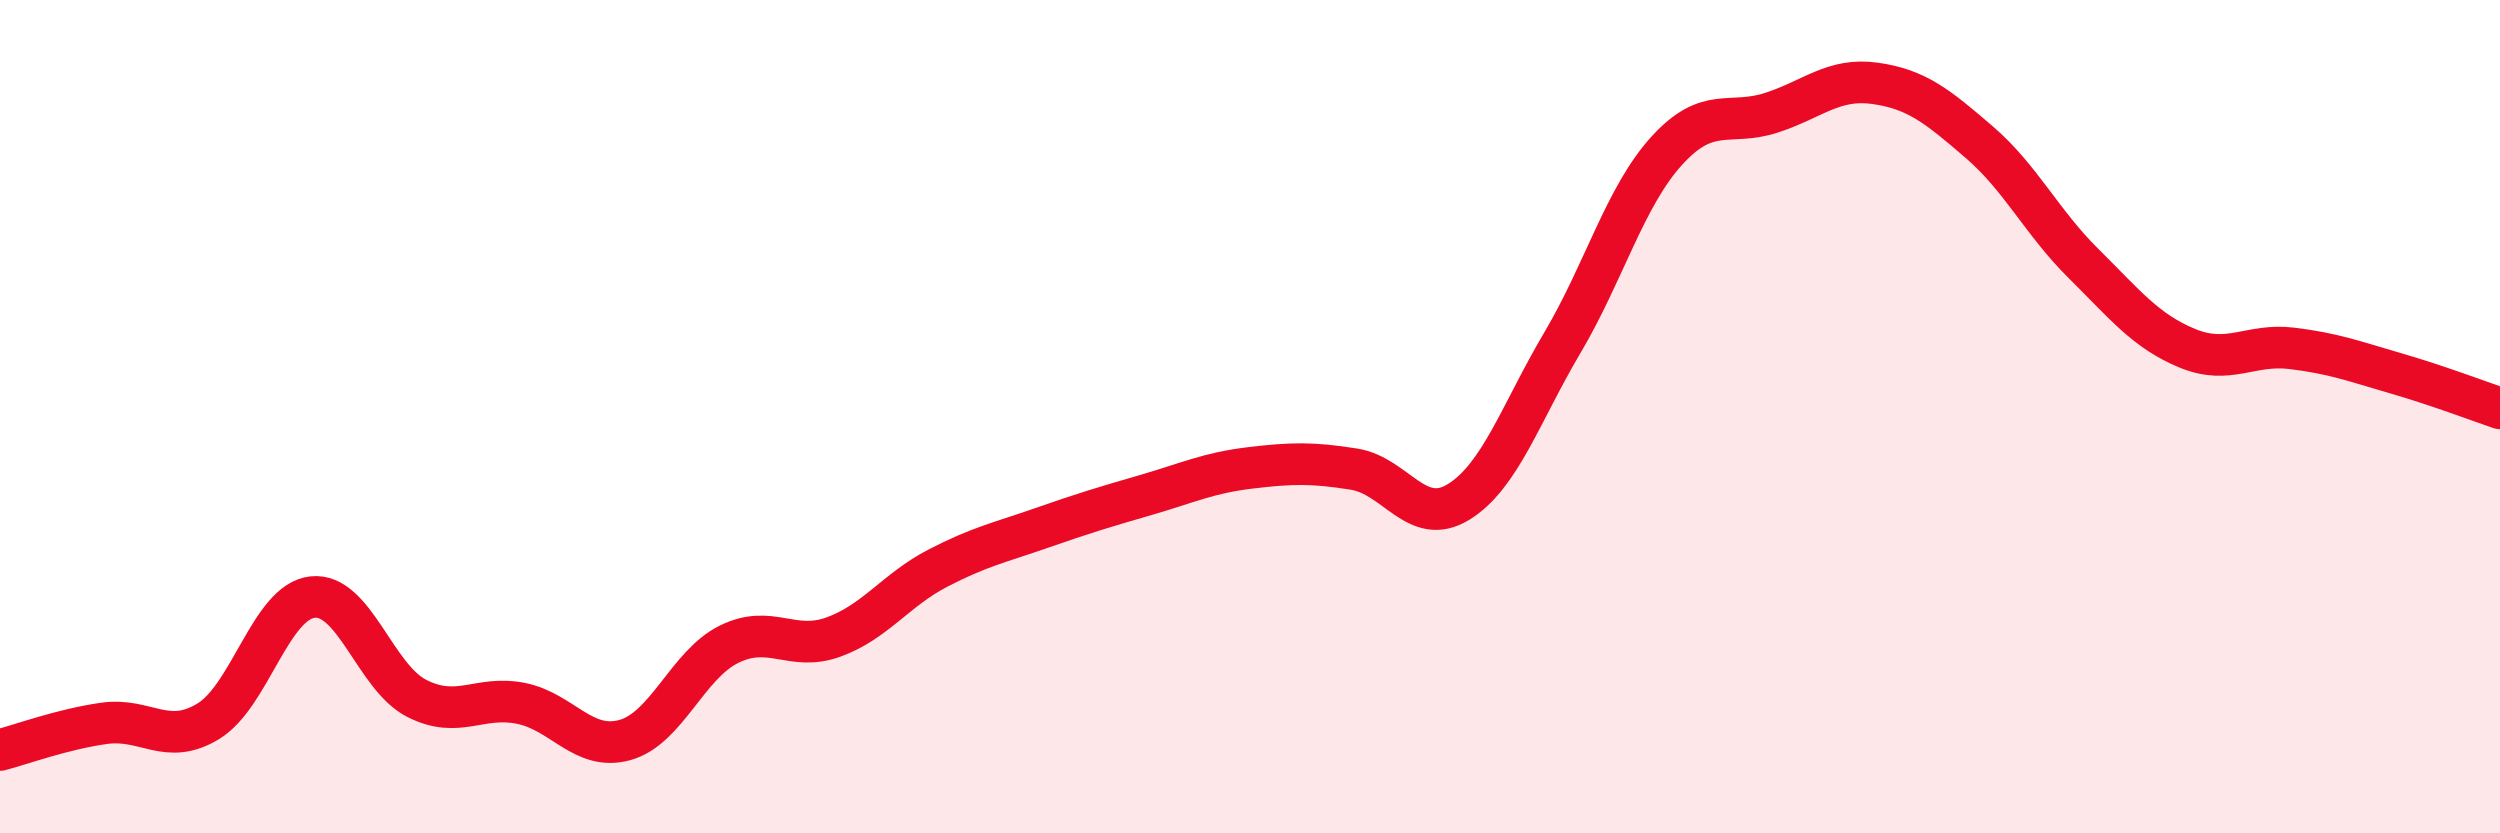
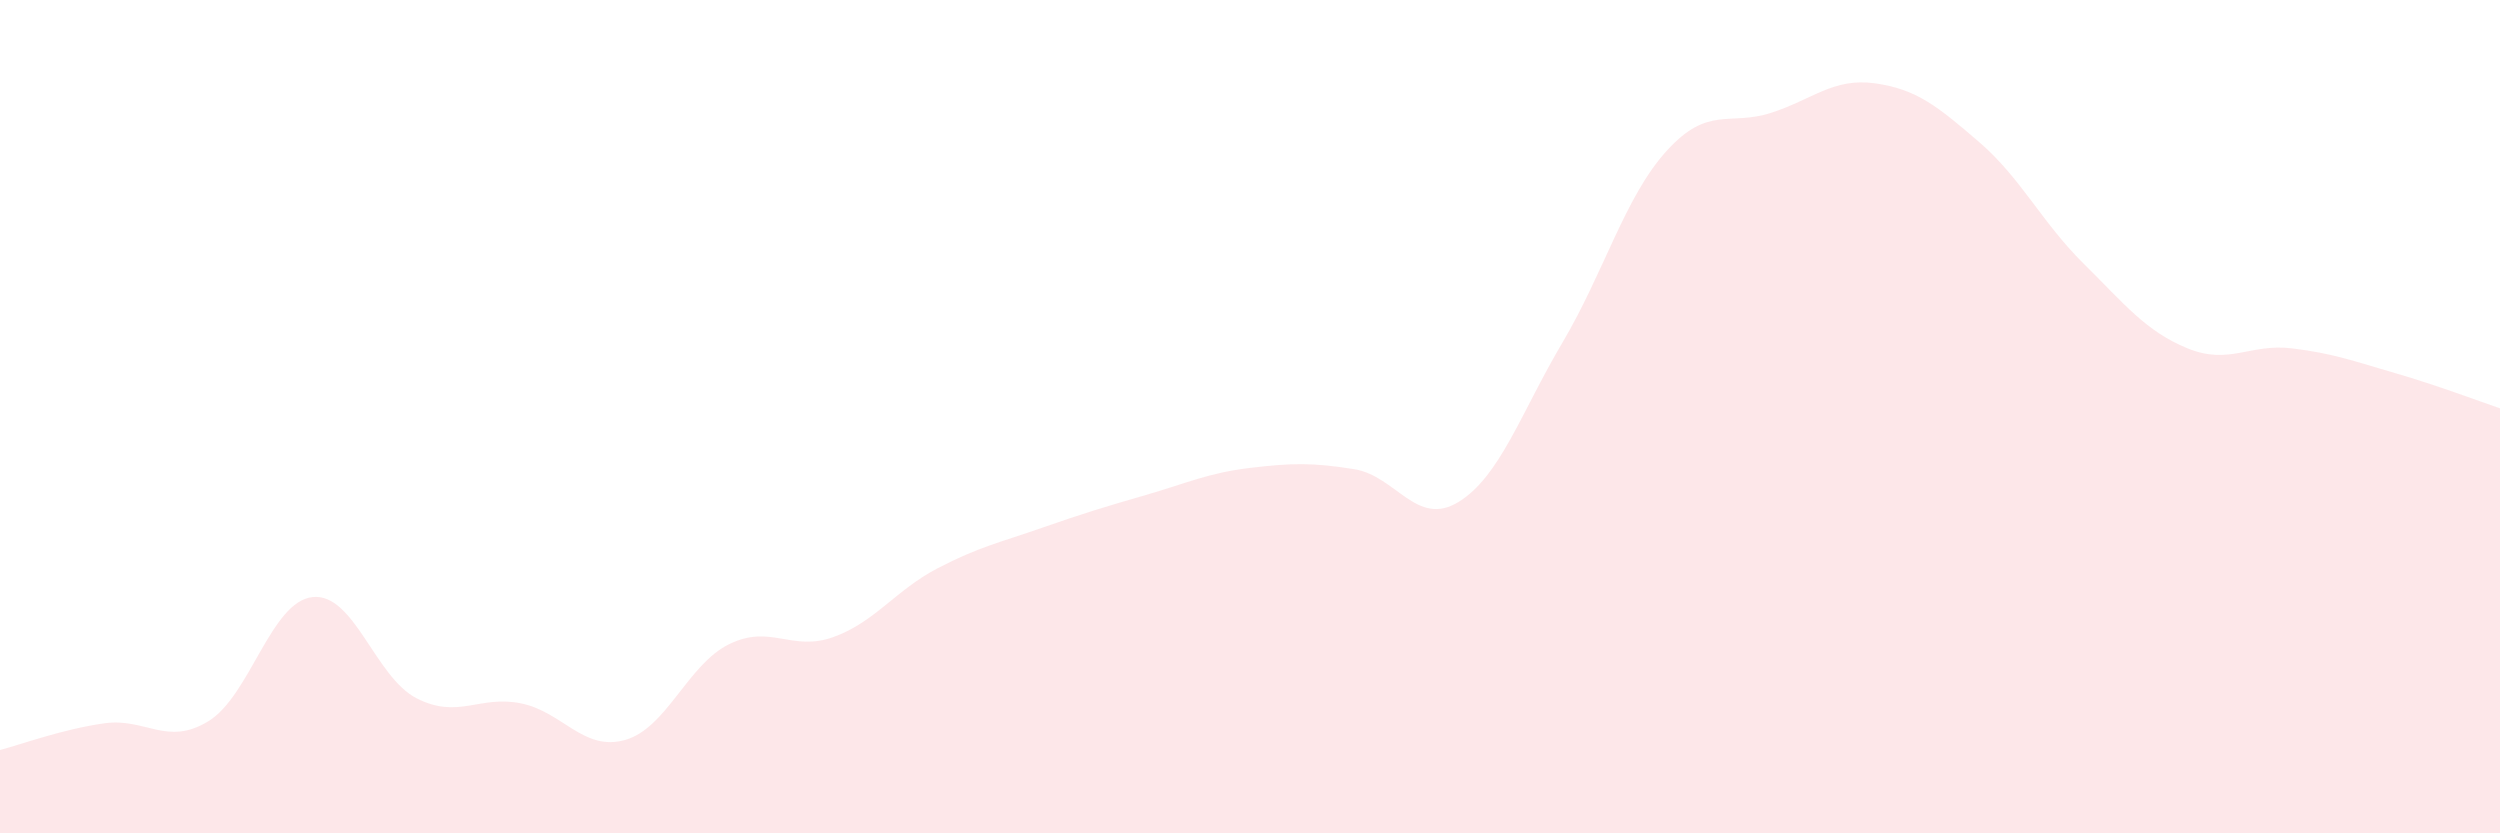
<svg xmlns="http://www.w3.org/2000/svg" width="60" height="20" viewBox="0 0 60 20">
  <path d="M 0,18 C 0.5,17.87 1.5,17.5 2.5,17.36 C 3.5,17.22 4,17.92 5,17.31 C 6,16.7 6.5,14.44 7.5,14.33 C 8.5,14.22 9,16.25 10,16.76 C 11,17.27 11.5,16.68 12.5,16.88 C 13.5,17.08 14,18.04 15,17.76 C 16,17.48 16.5,15.95 17.5,15.46 C 18.5,14.97 19,15.65 20,15.29 C 21,14.93 21.5,14.16 22.5,13.64 C 23.5,13.12 24,13.02 25,12.67 C 26,12.32 26.5,12.17 27.5,11.88 C 28.5,11.59 29,11.35 30,11.23 C 31,11.11 31.5,11.1 32.5,11.26 C 33.5,11.42 34,12.66 35,12.05 C 36,11.44 36.5,9.91 37.5,8.22 C 38.5,6.53 39,4.72 40,3.62 C 41,2.52 41.5,3.03 42.5,2.71 C 43.5,2.39 44,1.86 45,2 C 46,2.14 46.5,2.55 47.5,3.41 C 48.5,4.27 49,5.33 50,6.32 C 51,7.31 51.5,7.95 52.5,8.36 C 53.5,8.77 54,8.24 55,8.36 C 56,8.48 56.5,8.67 57.5,8.96 C 58.5,9.25 59.5,9.63 60,9.8L60 20L0 20Z" fill="#EB0A25" opacity="0.1" stroke-linecap="round" stroke-linejoin="round" />
-   <path d="M 0,18 C 0.5,17.87 1.5,17.5 2.5,17.36 C 3.5,17.22 4,17.92 5,17.31 C 6,16.7 6.5,14.44 7.5,14.33 C 8.5,14.22 9,16.25 10,16.76 C 11,17.27 11.5,16.68 12.5,16.88 C 13.5,17.08 14,18.04 15,17.76 C 16,17.48 16.5,15.95 17.5,15.46 C 18.5,14.97 19,15.65 20,15.29 C 21,14.93 21.5,14.16 22.5,13.64 C 23.5,13.12 24,13.02 25,12.67 C 26,12.32 26.5,12.17 27.5,11.88 C 28.5,11.59 29,11.35 30,11.23 C 31,11.11 31.5,11.1 32.5,11.26 C 33.5,11.42 34,12.66 35,12.05 C 36,11.44 36.5,9.91 37.5,8.22 C 38.5,6.53 39,4.72 40,3.62 C 41,2.52 41.5,3.03 42.5,2.71 C 43.5,2.39 44,1.86 45,2 C 46,2.14 46.5,2.55 47.5,3.41 C 48.5,4.27 49,5.33 50,6.32 C 51,7.31 51.5,7.95 52.5,8.36 C 53.5,8.77 54,8.24 55,8.36 C 56,8.48 56.5,8.67 57.5,8.96 C 58.5,9.25 59.5,9.63 60,9.8" stroke="#EB0A25" stroke-width="1" fill="none" stroke-linecap="round" stroke-linejoin="round" />
</svg>